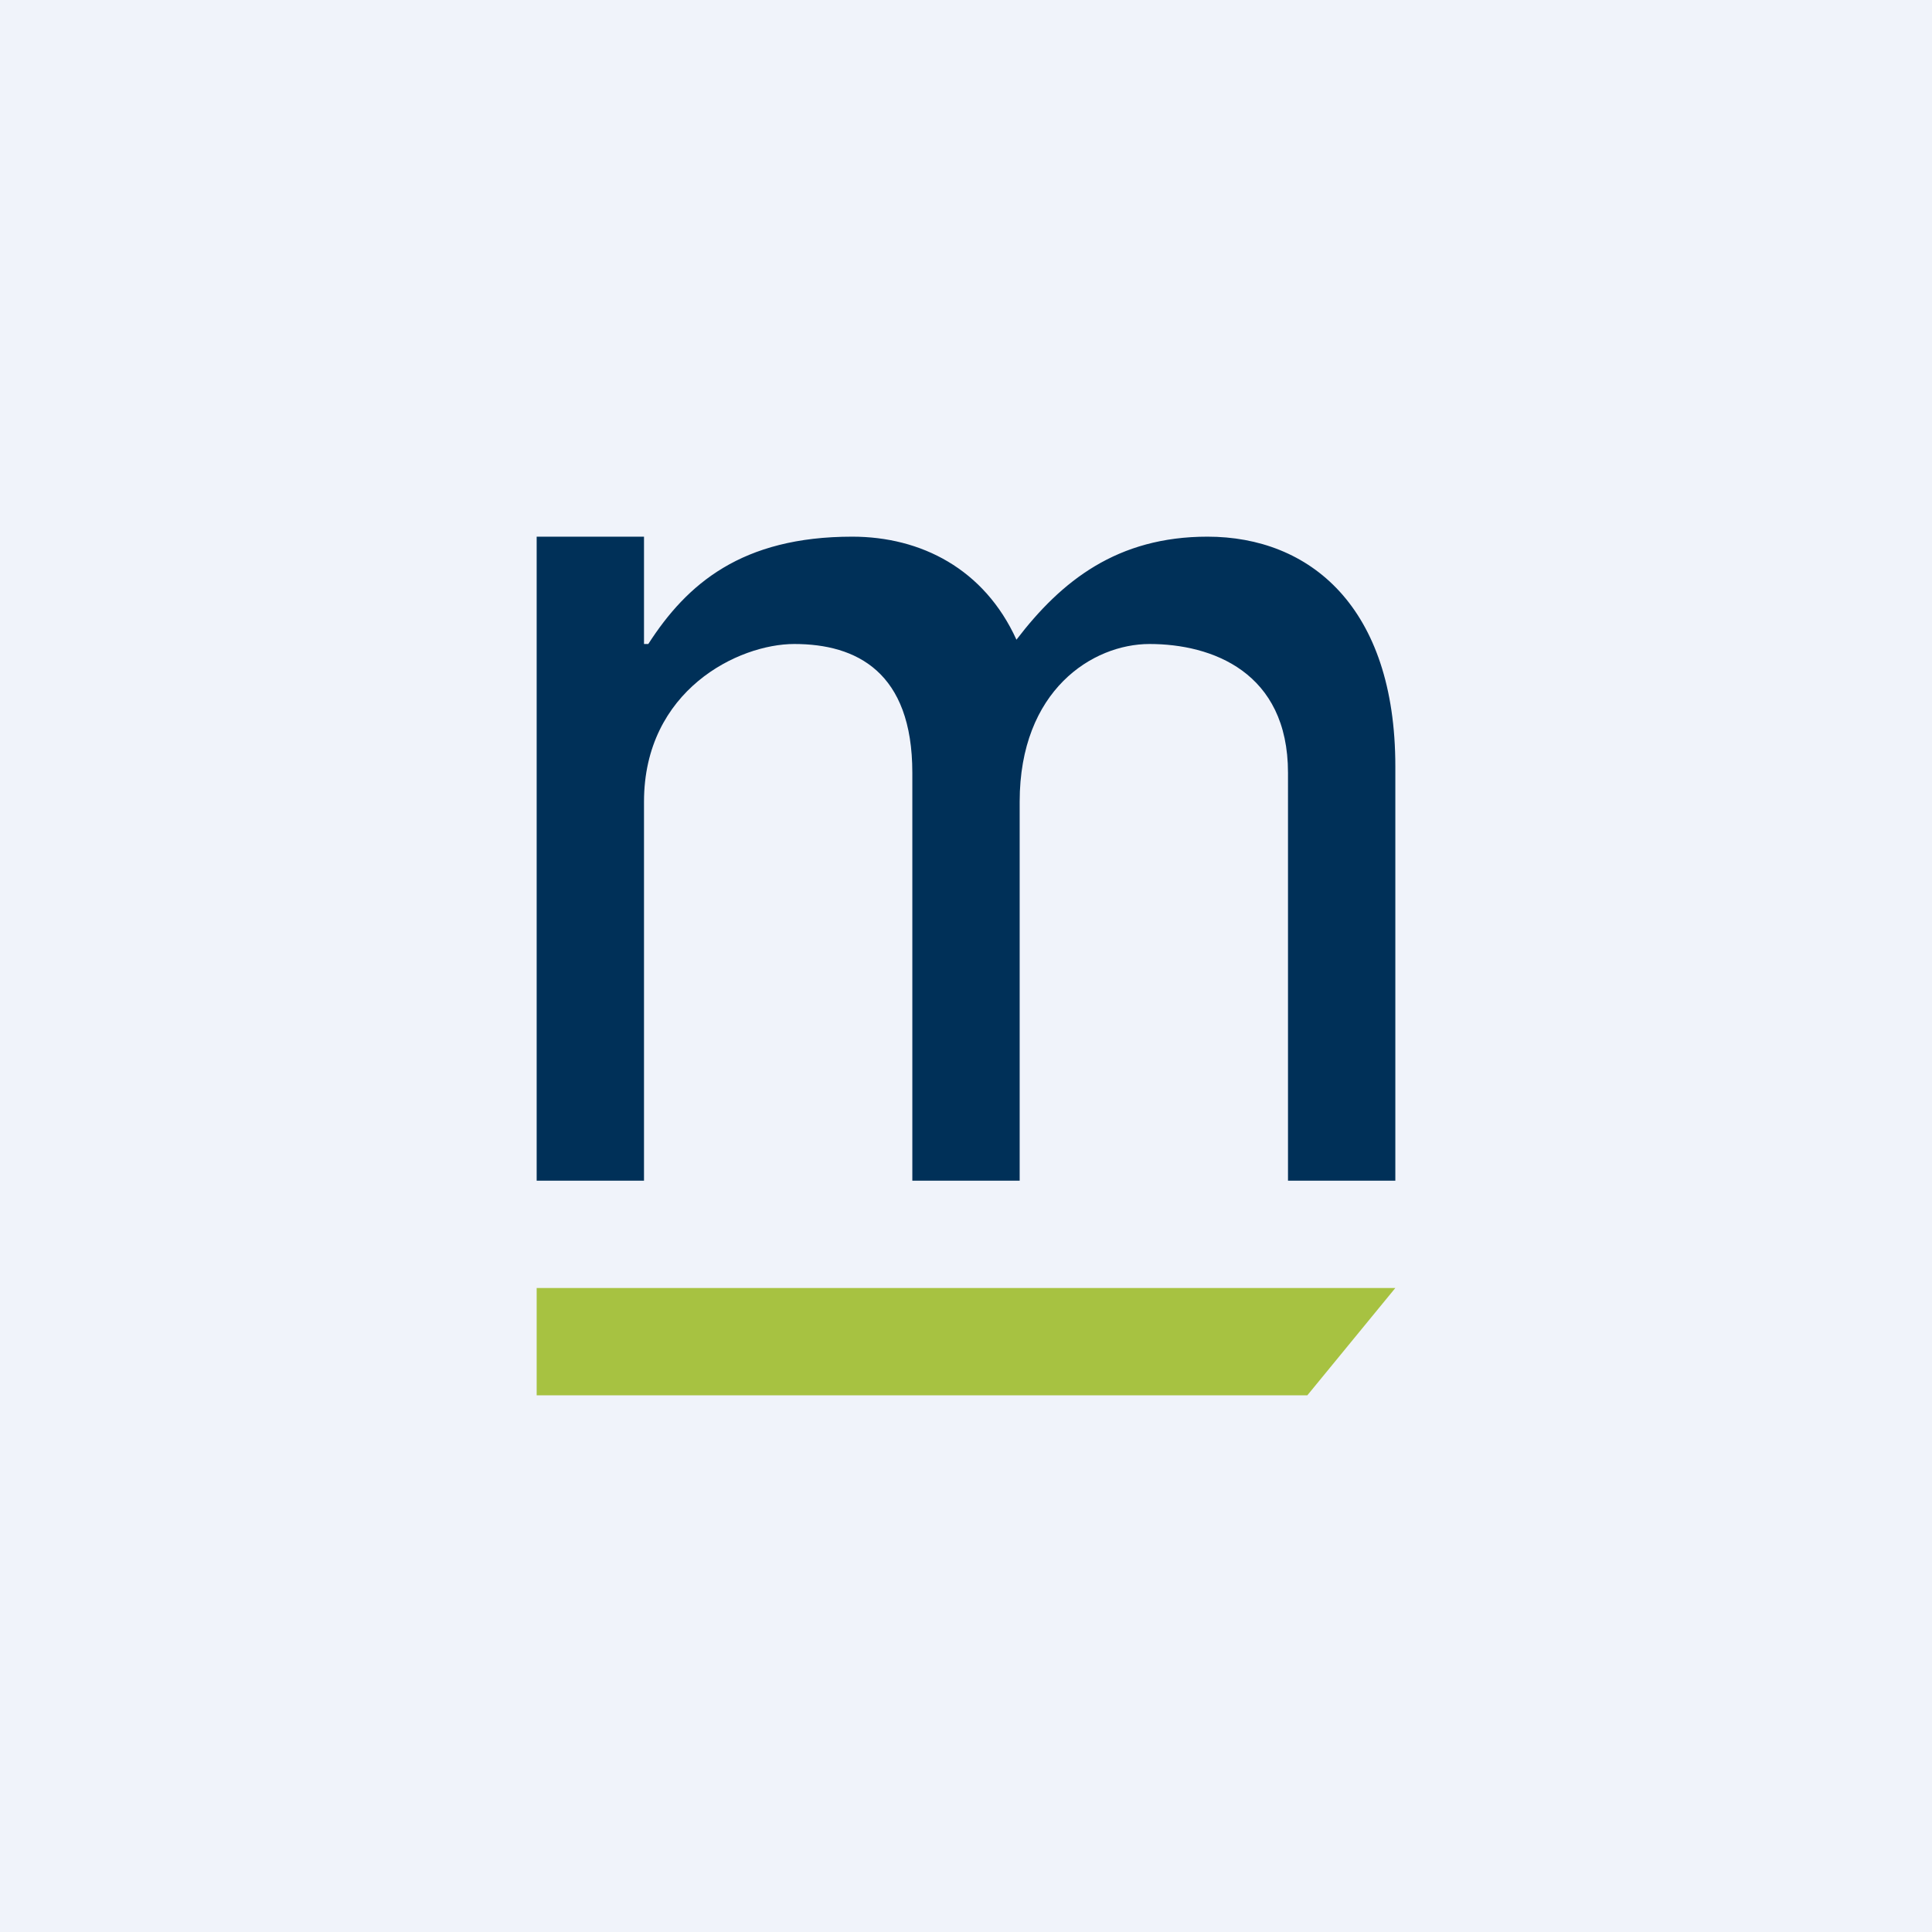
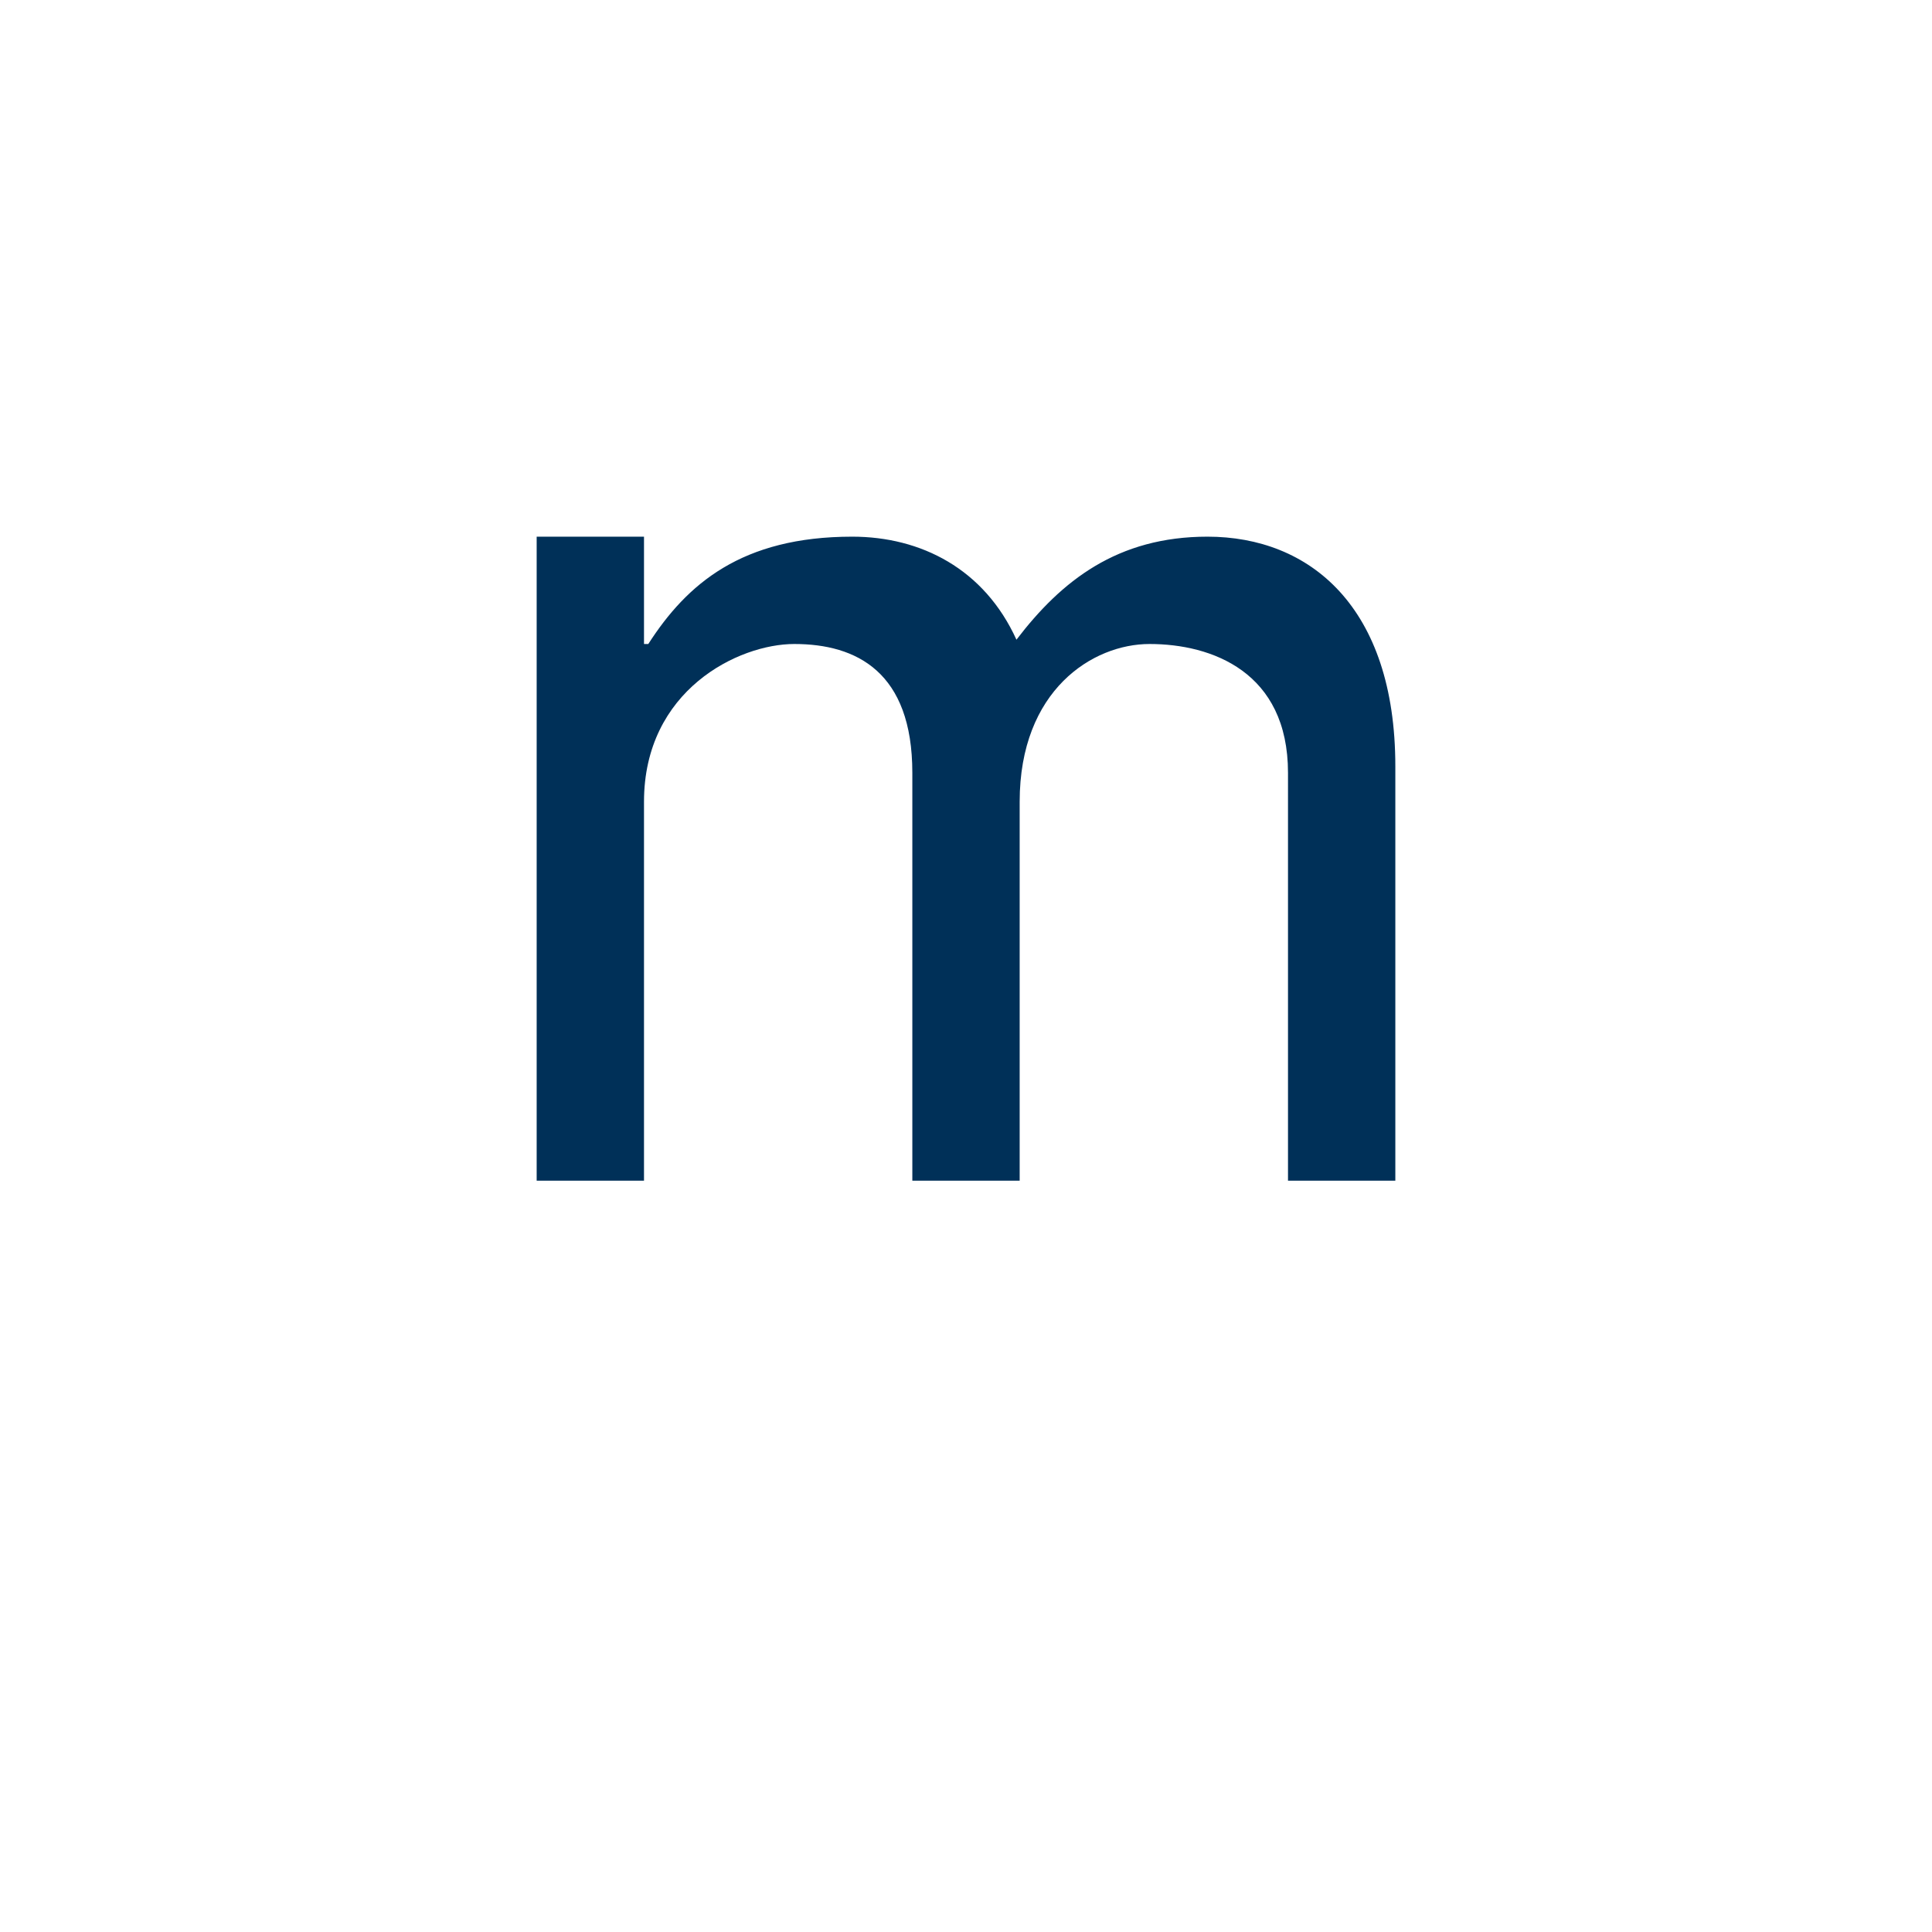
<svg xmlns="http://www.w3.org/2000/svg" width="18" height="18" viewBox="0 0 18 18">
-   <path fill="#F0F3FA" d="M0 0h18v18H0z" />
  <path d="M11.25 5C12.2 5 13 5.65 13 7.14V11h-1V7.2c0-.94-.71-1.2-1.29-1.2-.53 0-1.21.43-1.21 1.47V11h-1V7.2c0-.94-.52-1.2-1.1-1.2C6.88 6 6 6.43 6 7.47V11H5V5h1v1h.04c.36-.56.87-1 1.9-1 .64 0 1.23.3 1.53.96.42-.55.94-.96 1.78-.96Z" fill="#003058" />
-   <path d="M5 12h8l-.82 1H5v-1Z" fill="#A7C241" />
</svg>